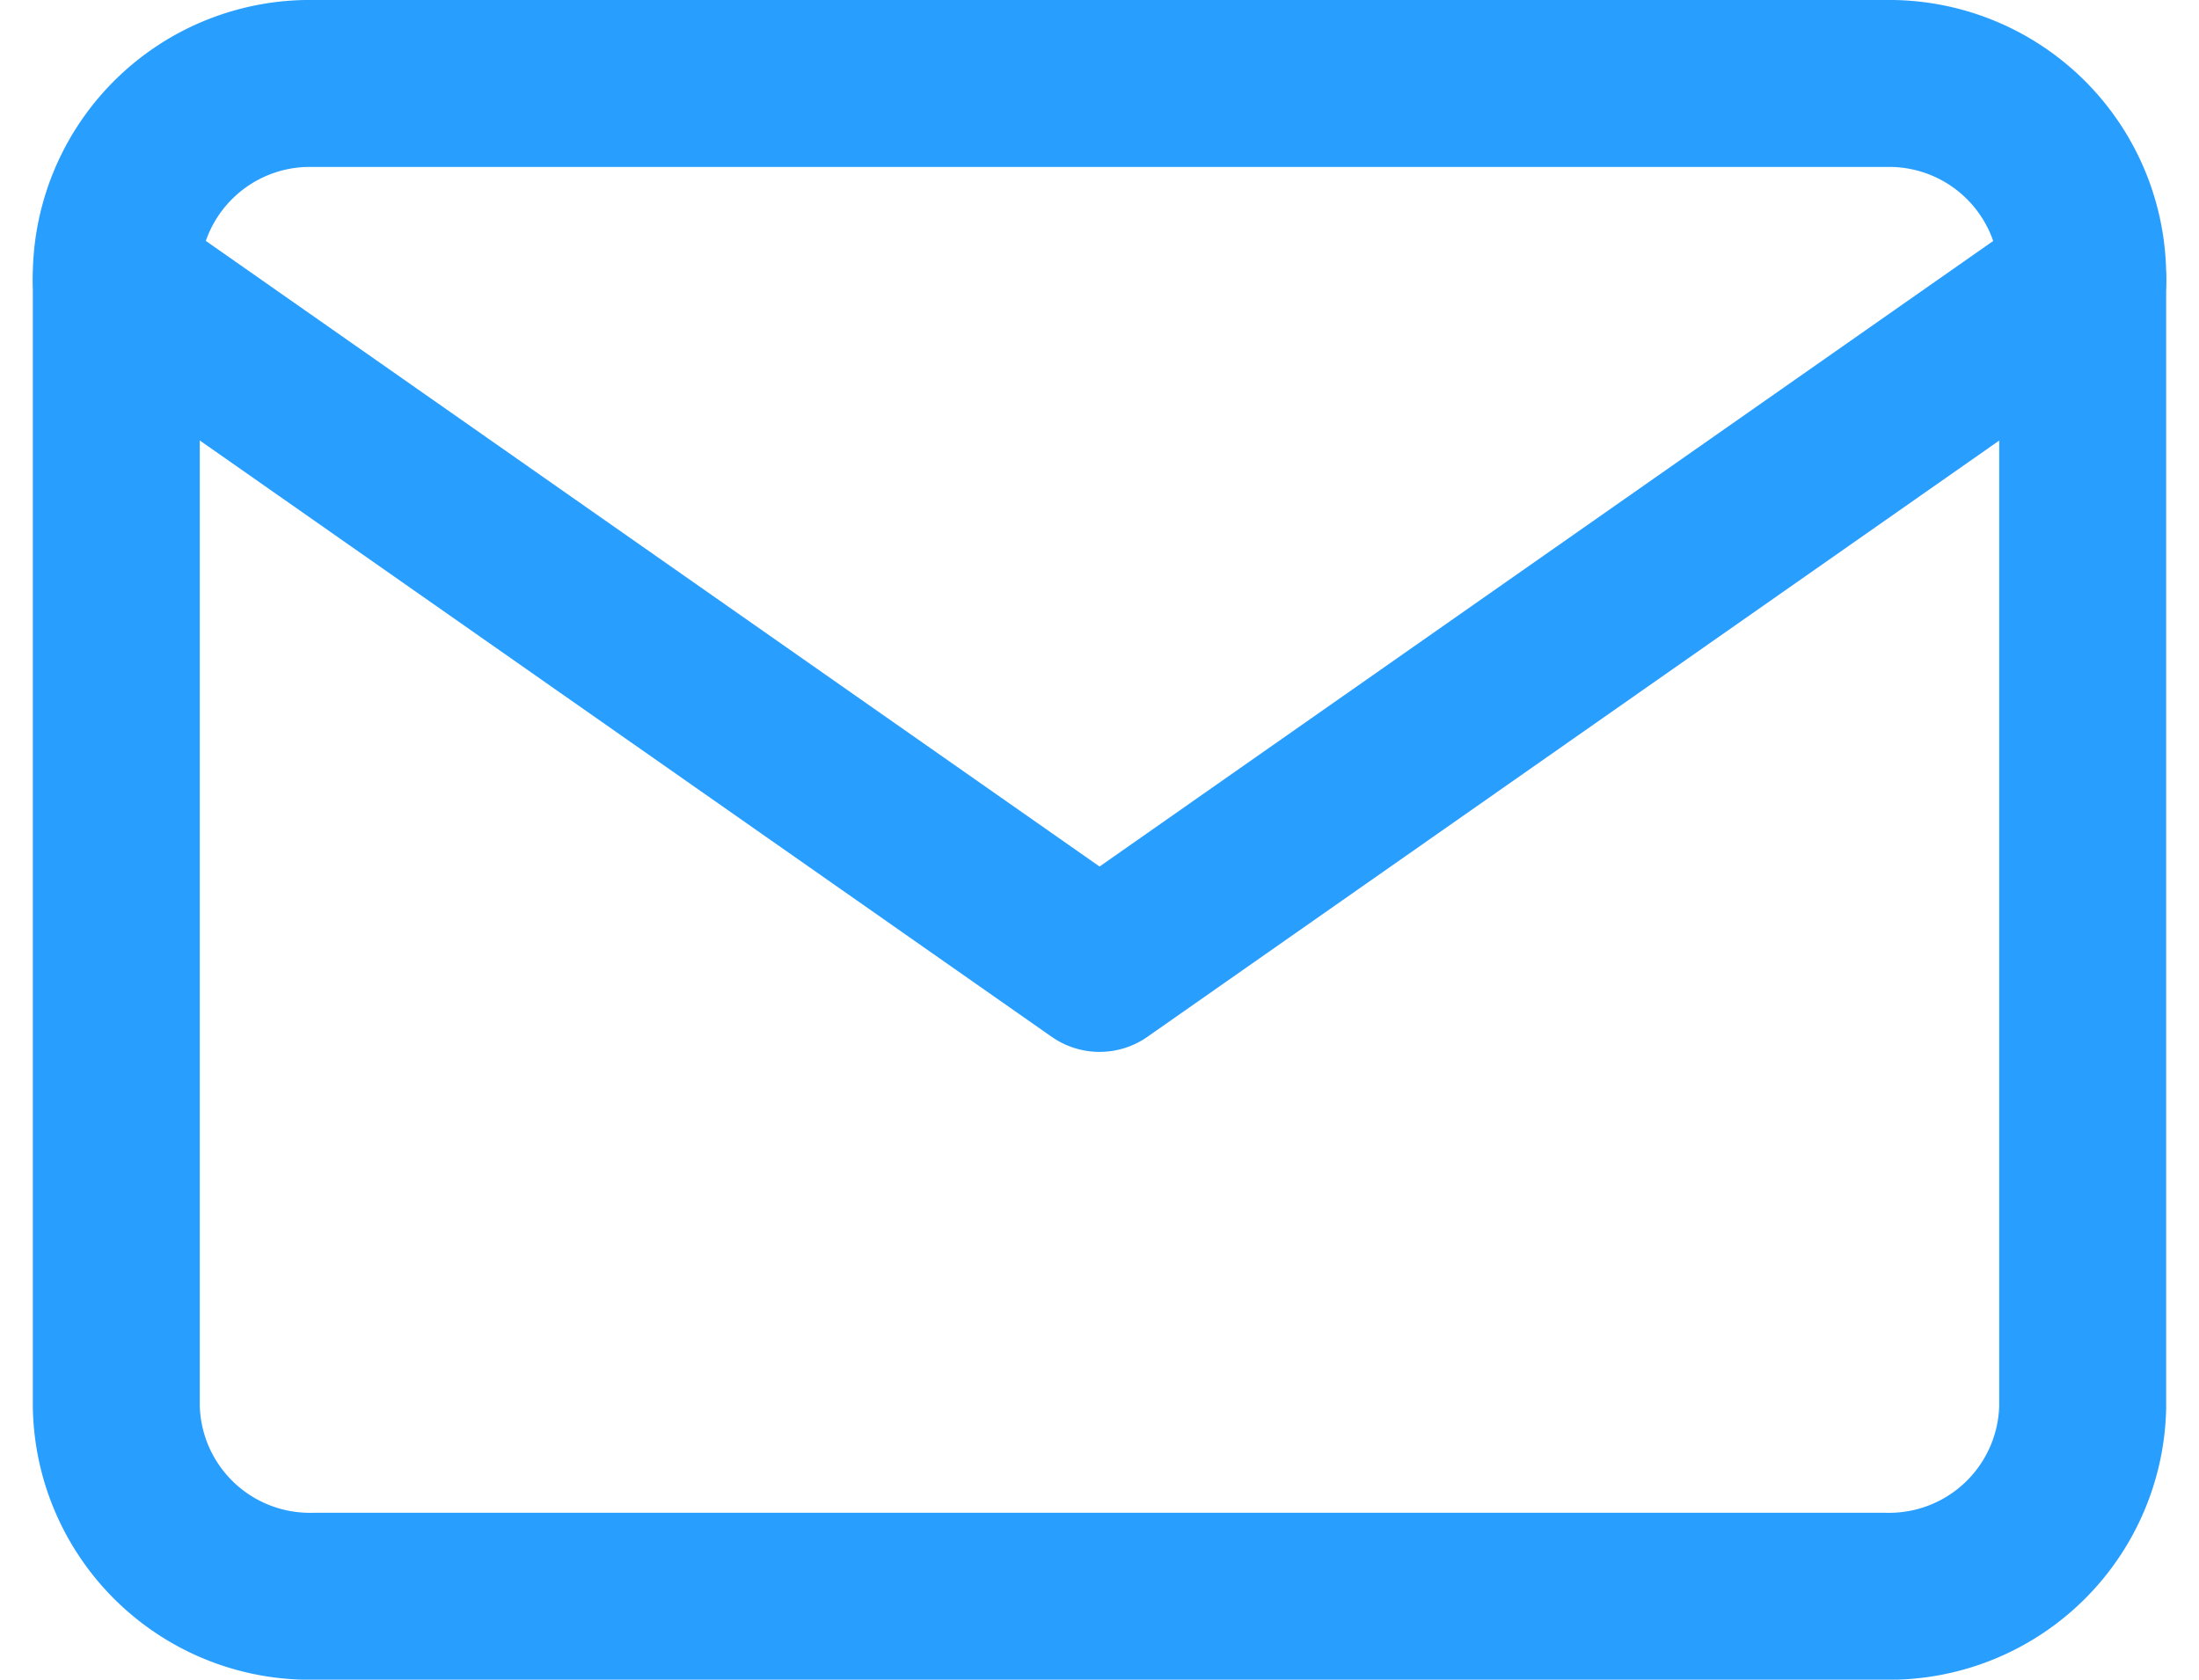
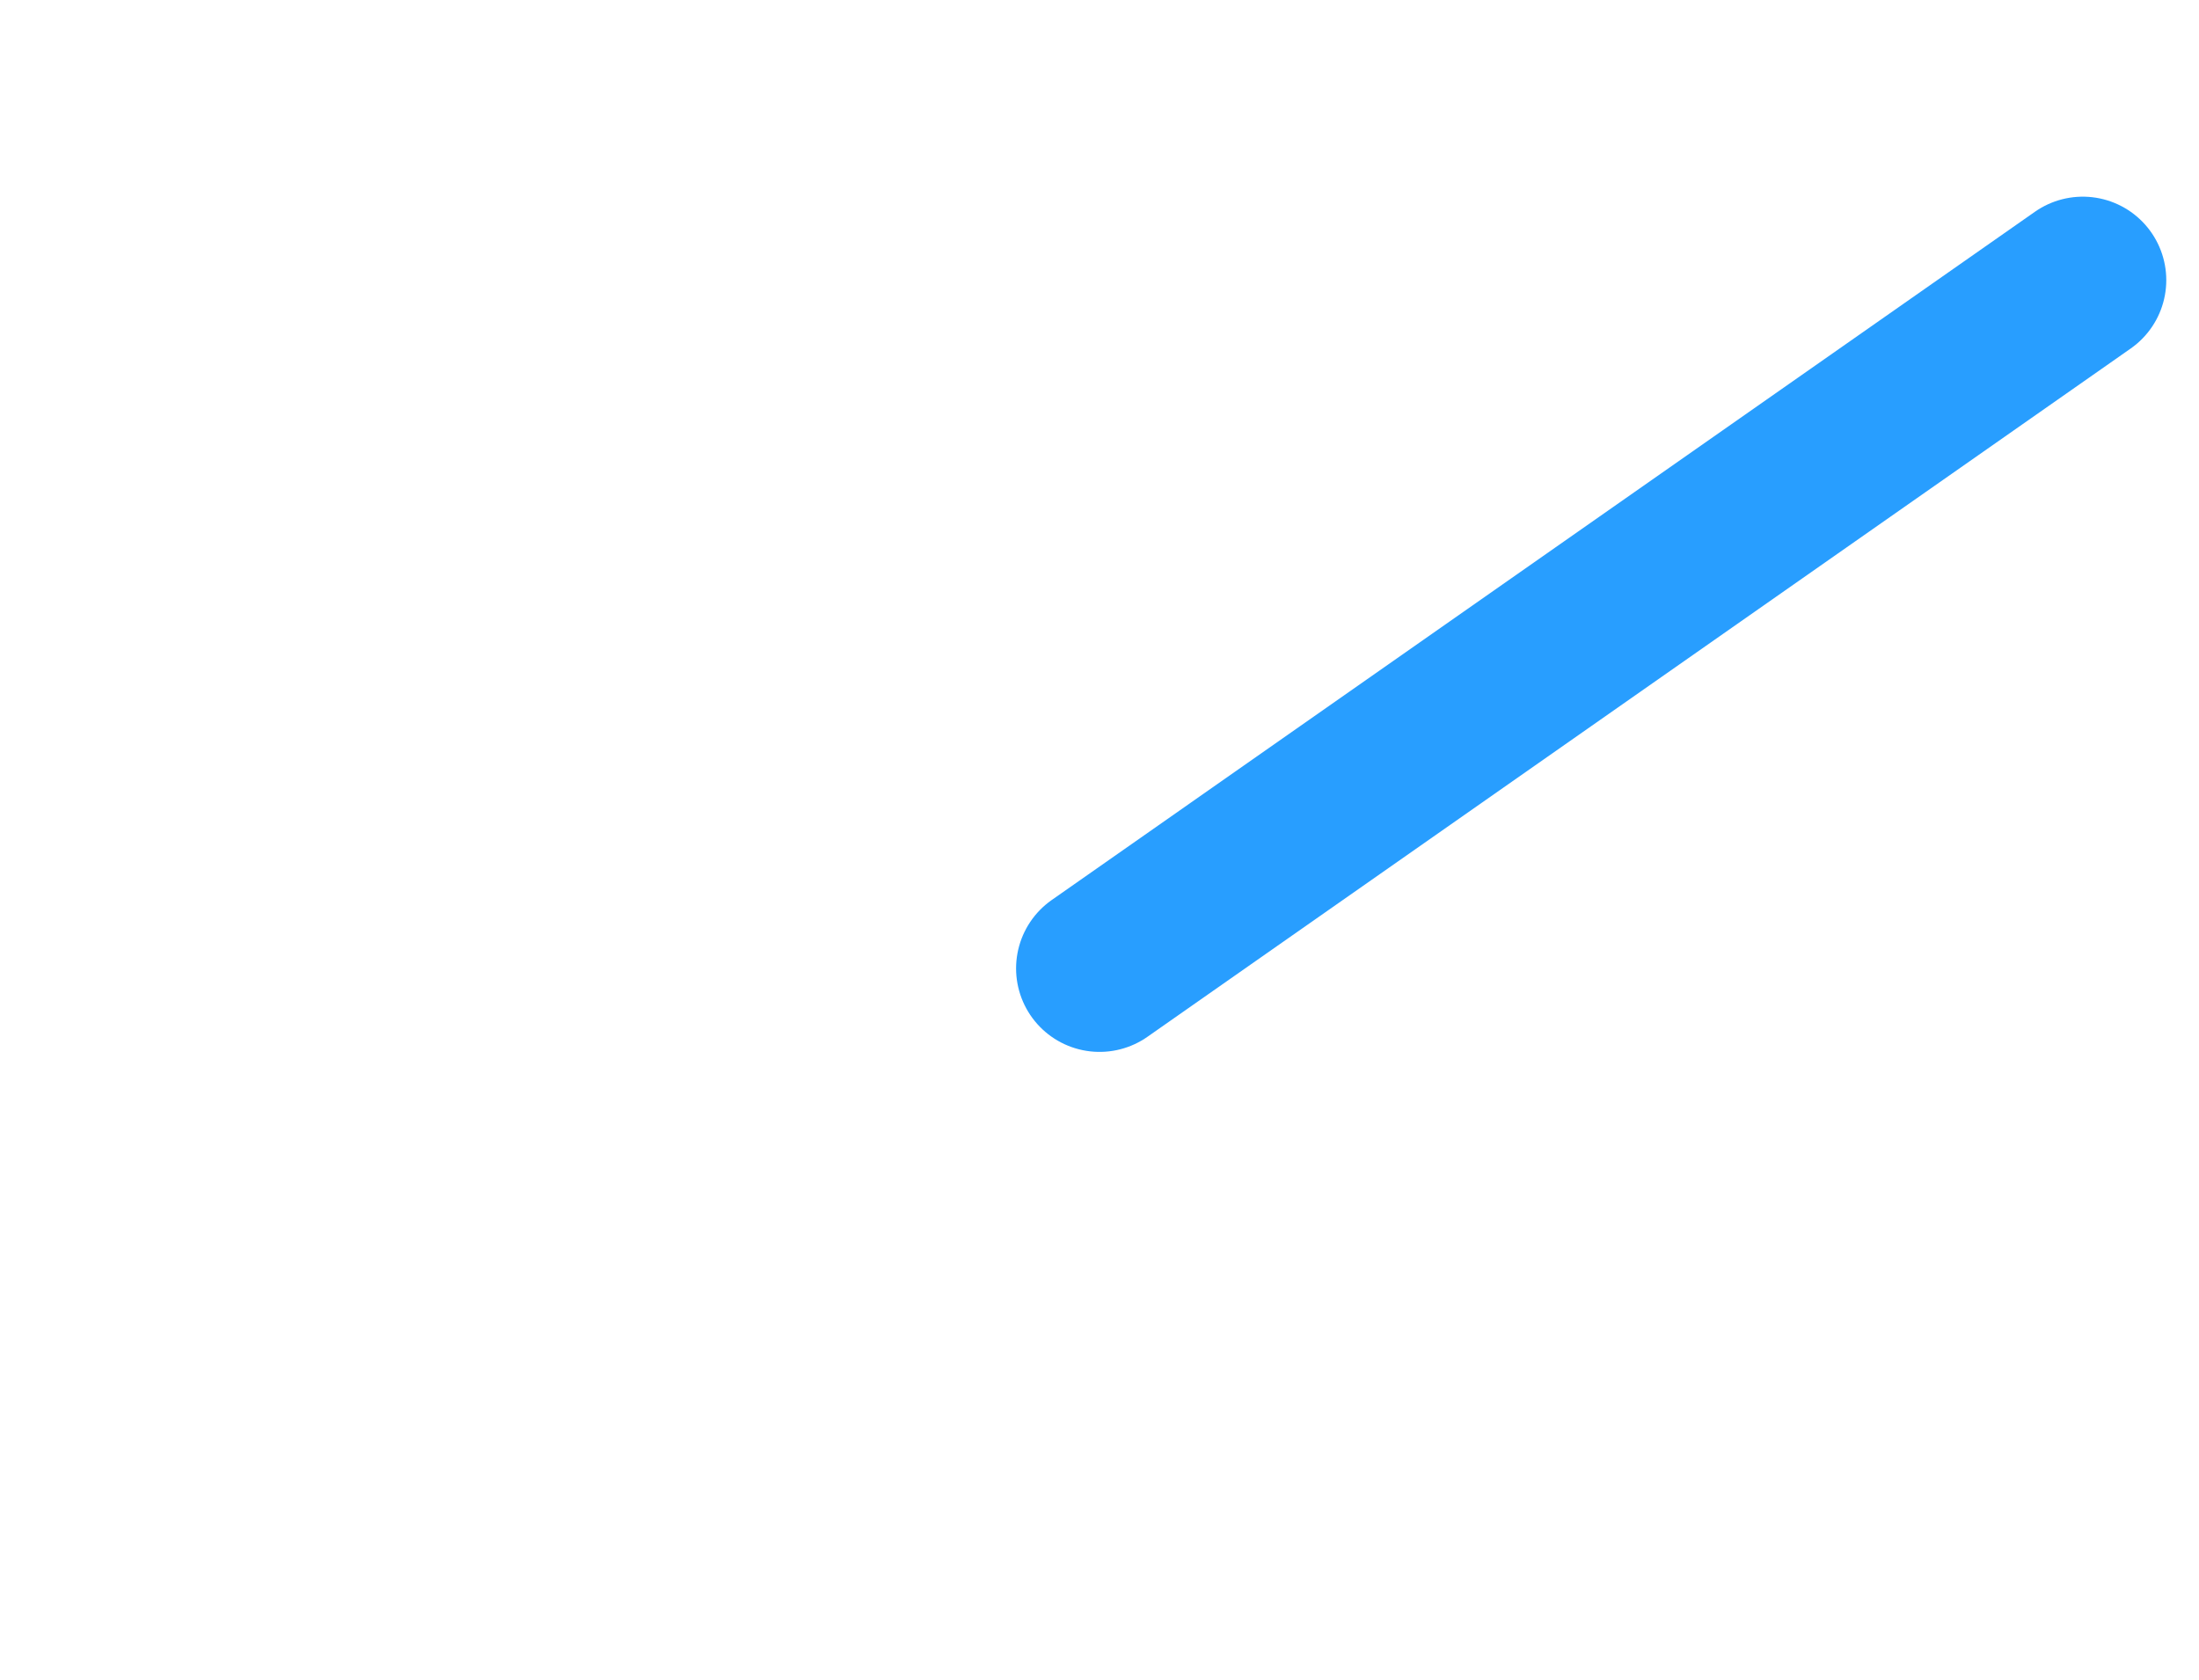
<svg xmlns="http://www.w3.org/2000/svg" width="19.757" height="15.091" viewBox="0 0 19.757 15.091">
  <g id="Icon_feather-mail" data-name="Icon feather-mail" transform="translate(1.045 0.75)">
-     <path id="Path_2539" data-name="Path 2539" d="M4.767,6H18.9a1.739,1.739,0,0,1,1.767,1.7V17.892a1.739,1.739,0,0,1-1.767,1.7H4.767A1.739,1.739,0,0,1,3,17.892V7.7A1.739,1.739,0,0,1,4.767,6Z" transform="translate(-3 -6)" fill="none" stroke="#289eff" stroke-linecap="round" stroke-linejoin="round" stroke-width="1.5" />
-     <path id="Path_2540" data-name="Path 2540" d="M20.668,9l-8.834,6.184L3,9" transform="translate(-3 -7.233)" fill="none" stroke="#289eff" stroke-linecap="round" stroke-linejoin="round" stroke-width="1.5" />
+     <path id="Path_2540" data-name="Path 2540" d="M20.668,9l-8.834,6.184" transform="translate(-3 -7.233)" fill="none" stroke="#289eff" stroke-linecap="round" stroke-linejoin="round" stroke-width="1.5" />
  </g>
</svg>